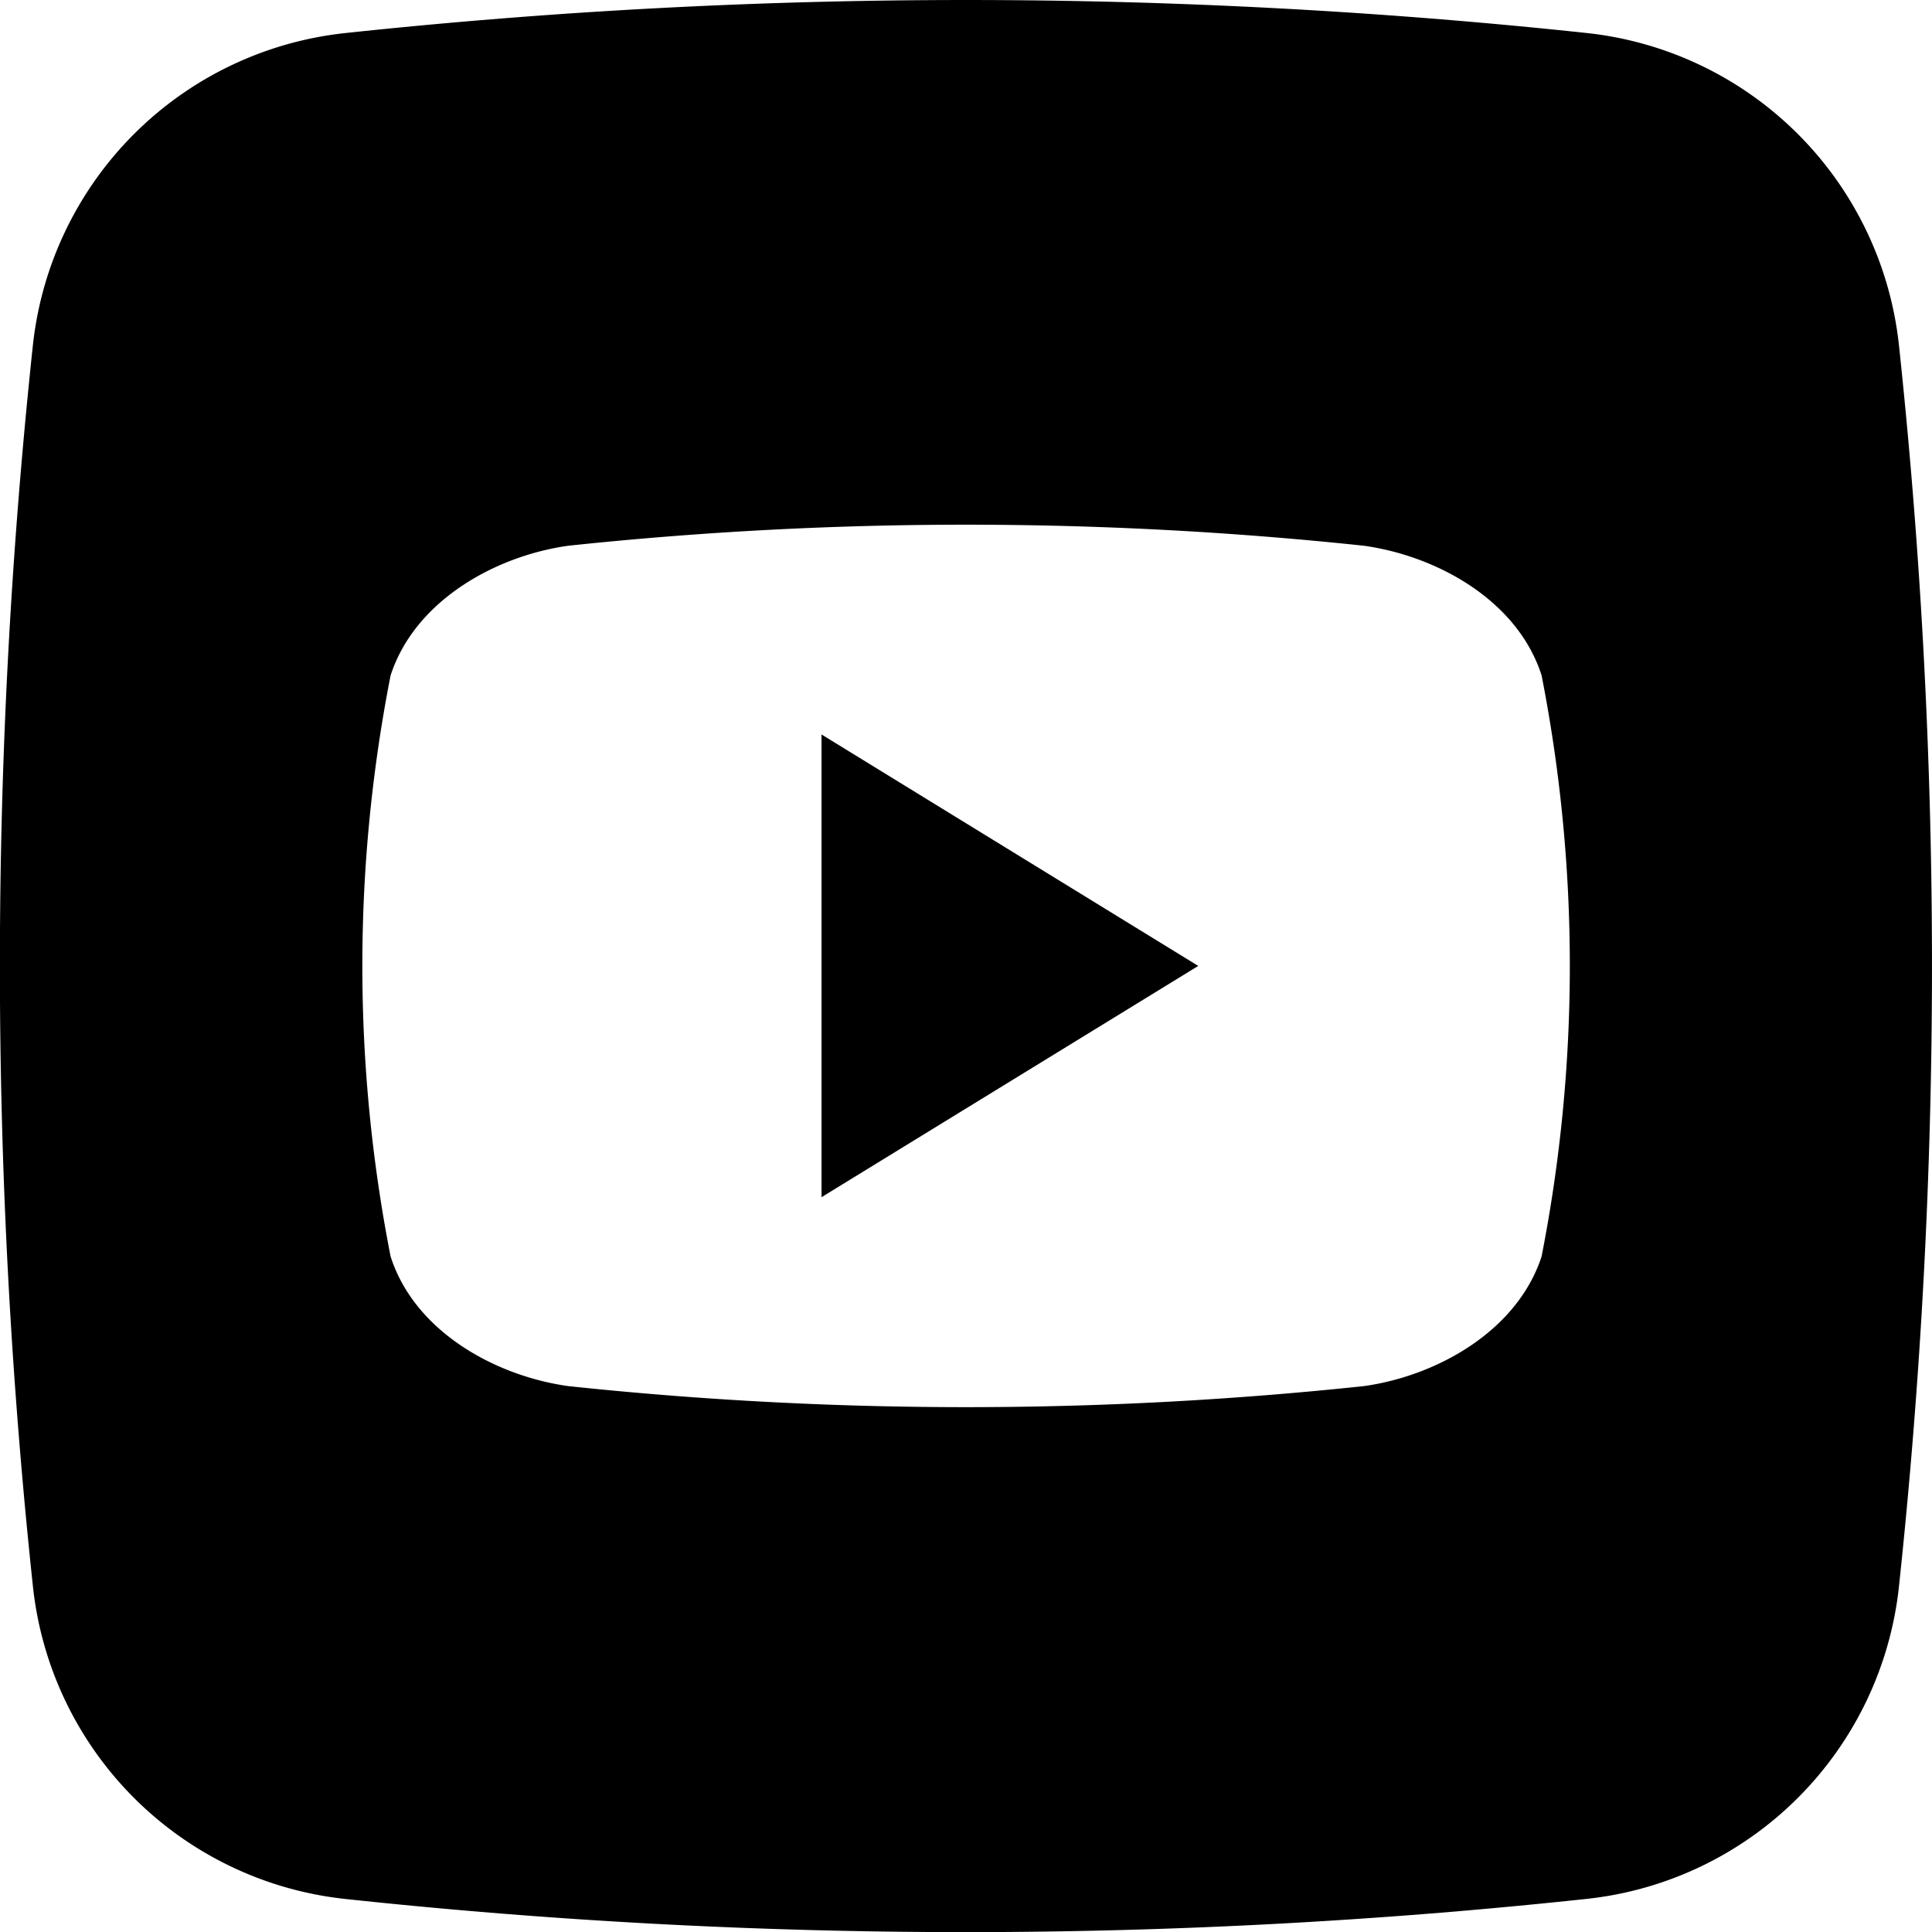
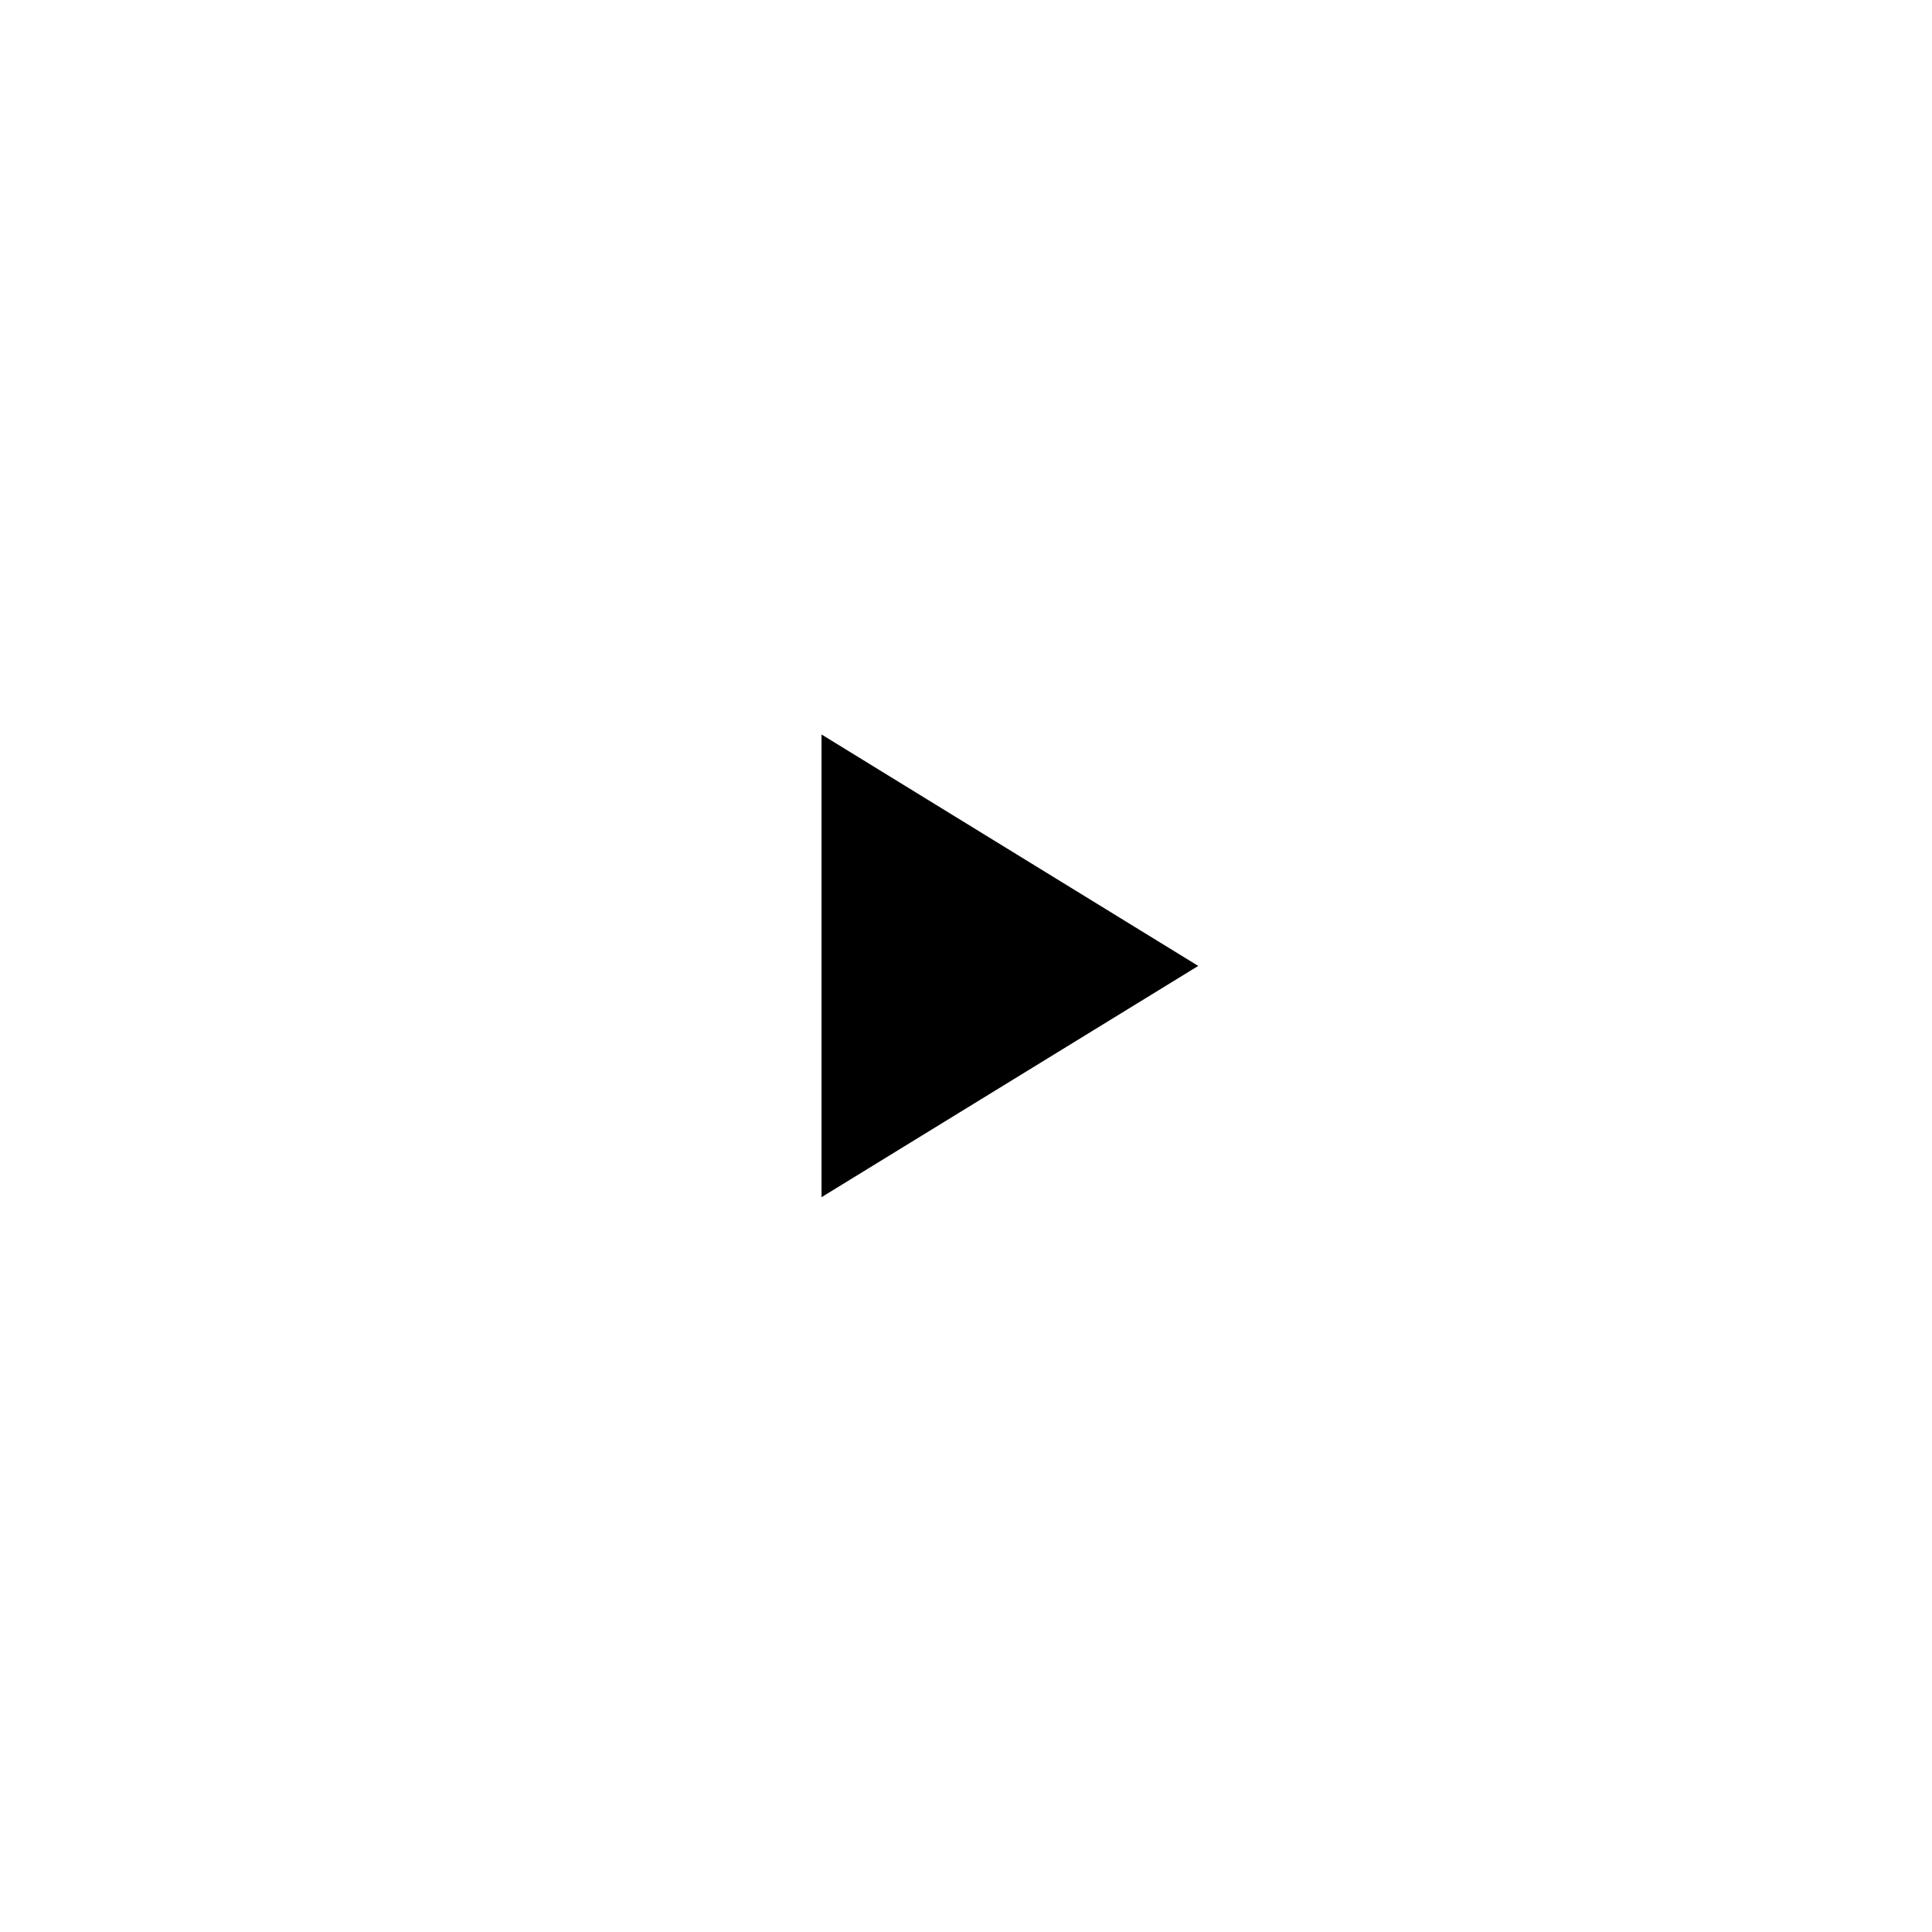
<svg xmlns="http://www.w3.org/2000/svg" viewBox="0 0 512.04 512.07">
  <g id="Layer_2" data-name="Layer 2">
    <g id="Layer_1-2" data-name="Layer 1">
      <g id="Layer_2-2" data-name="Layer 2">
        <g id="_02.youtube" data-name=" 02.youtube">
          <path d="M217.73,194.66,317.57,256l-99.84,61.29Z" />
-           <path d="M503.29,91.56A93.27,93.27,0,0,0,420.44,8.74a1550.34,1550.34,0,0,0-328.73,0,93.27,93.27,0,0,0-83,82.82,1550.34,1550.34,0,0,0,0,328.73,93.27,93.27,0,0,0,82.85,83,1542.44,1542.44,0,0,0,328.73,0,93.27,93.27,0,0,0,83-82.88,1550.15,1550.15,0,0,0,0-328.85ZM408.57,333c-6.4,19.66-27.58,31.62-47.07,34.36a999.27,999.27,0,0,1-210.91,0c-19.49-2.74-40.73-14.55-47.07-34.36a399.7,399.7,0,0,1,0-154c6.4-19.69,27.58-31.62,47.07-34.36a999.27,999.27,0,0,1,210.91,0c19.49,2.74,40.73,14.55,47.07,34.36a399.94,399.94,0,0,1,0,154Z" />
        </g>
      </g>
    </g>
  </g>
</svg>